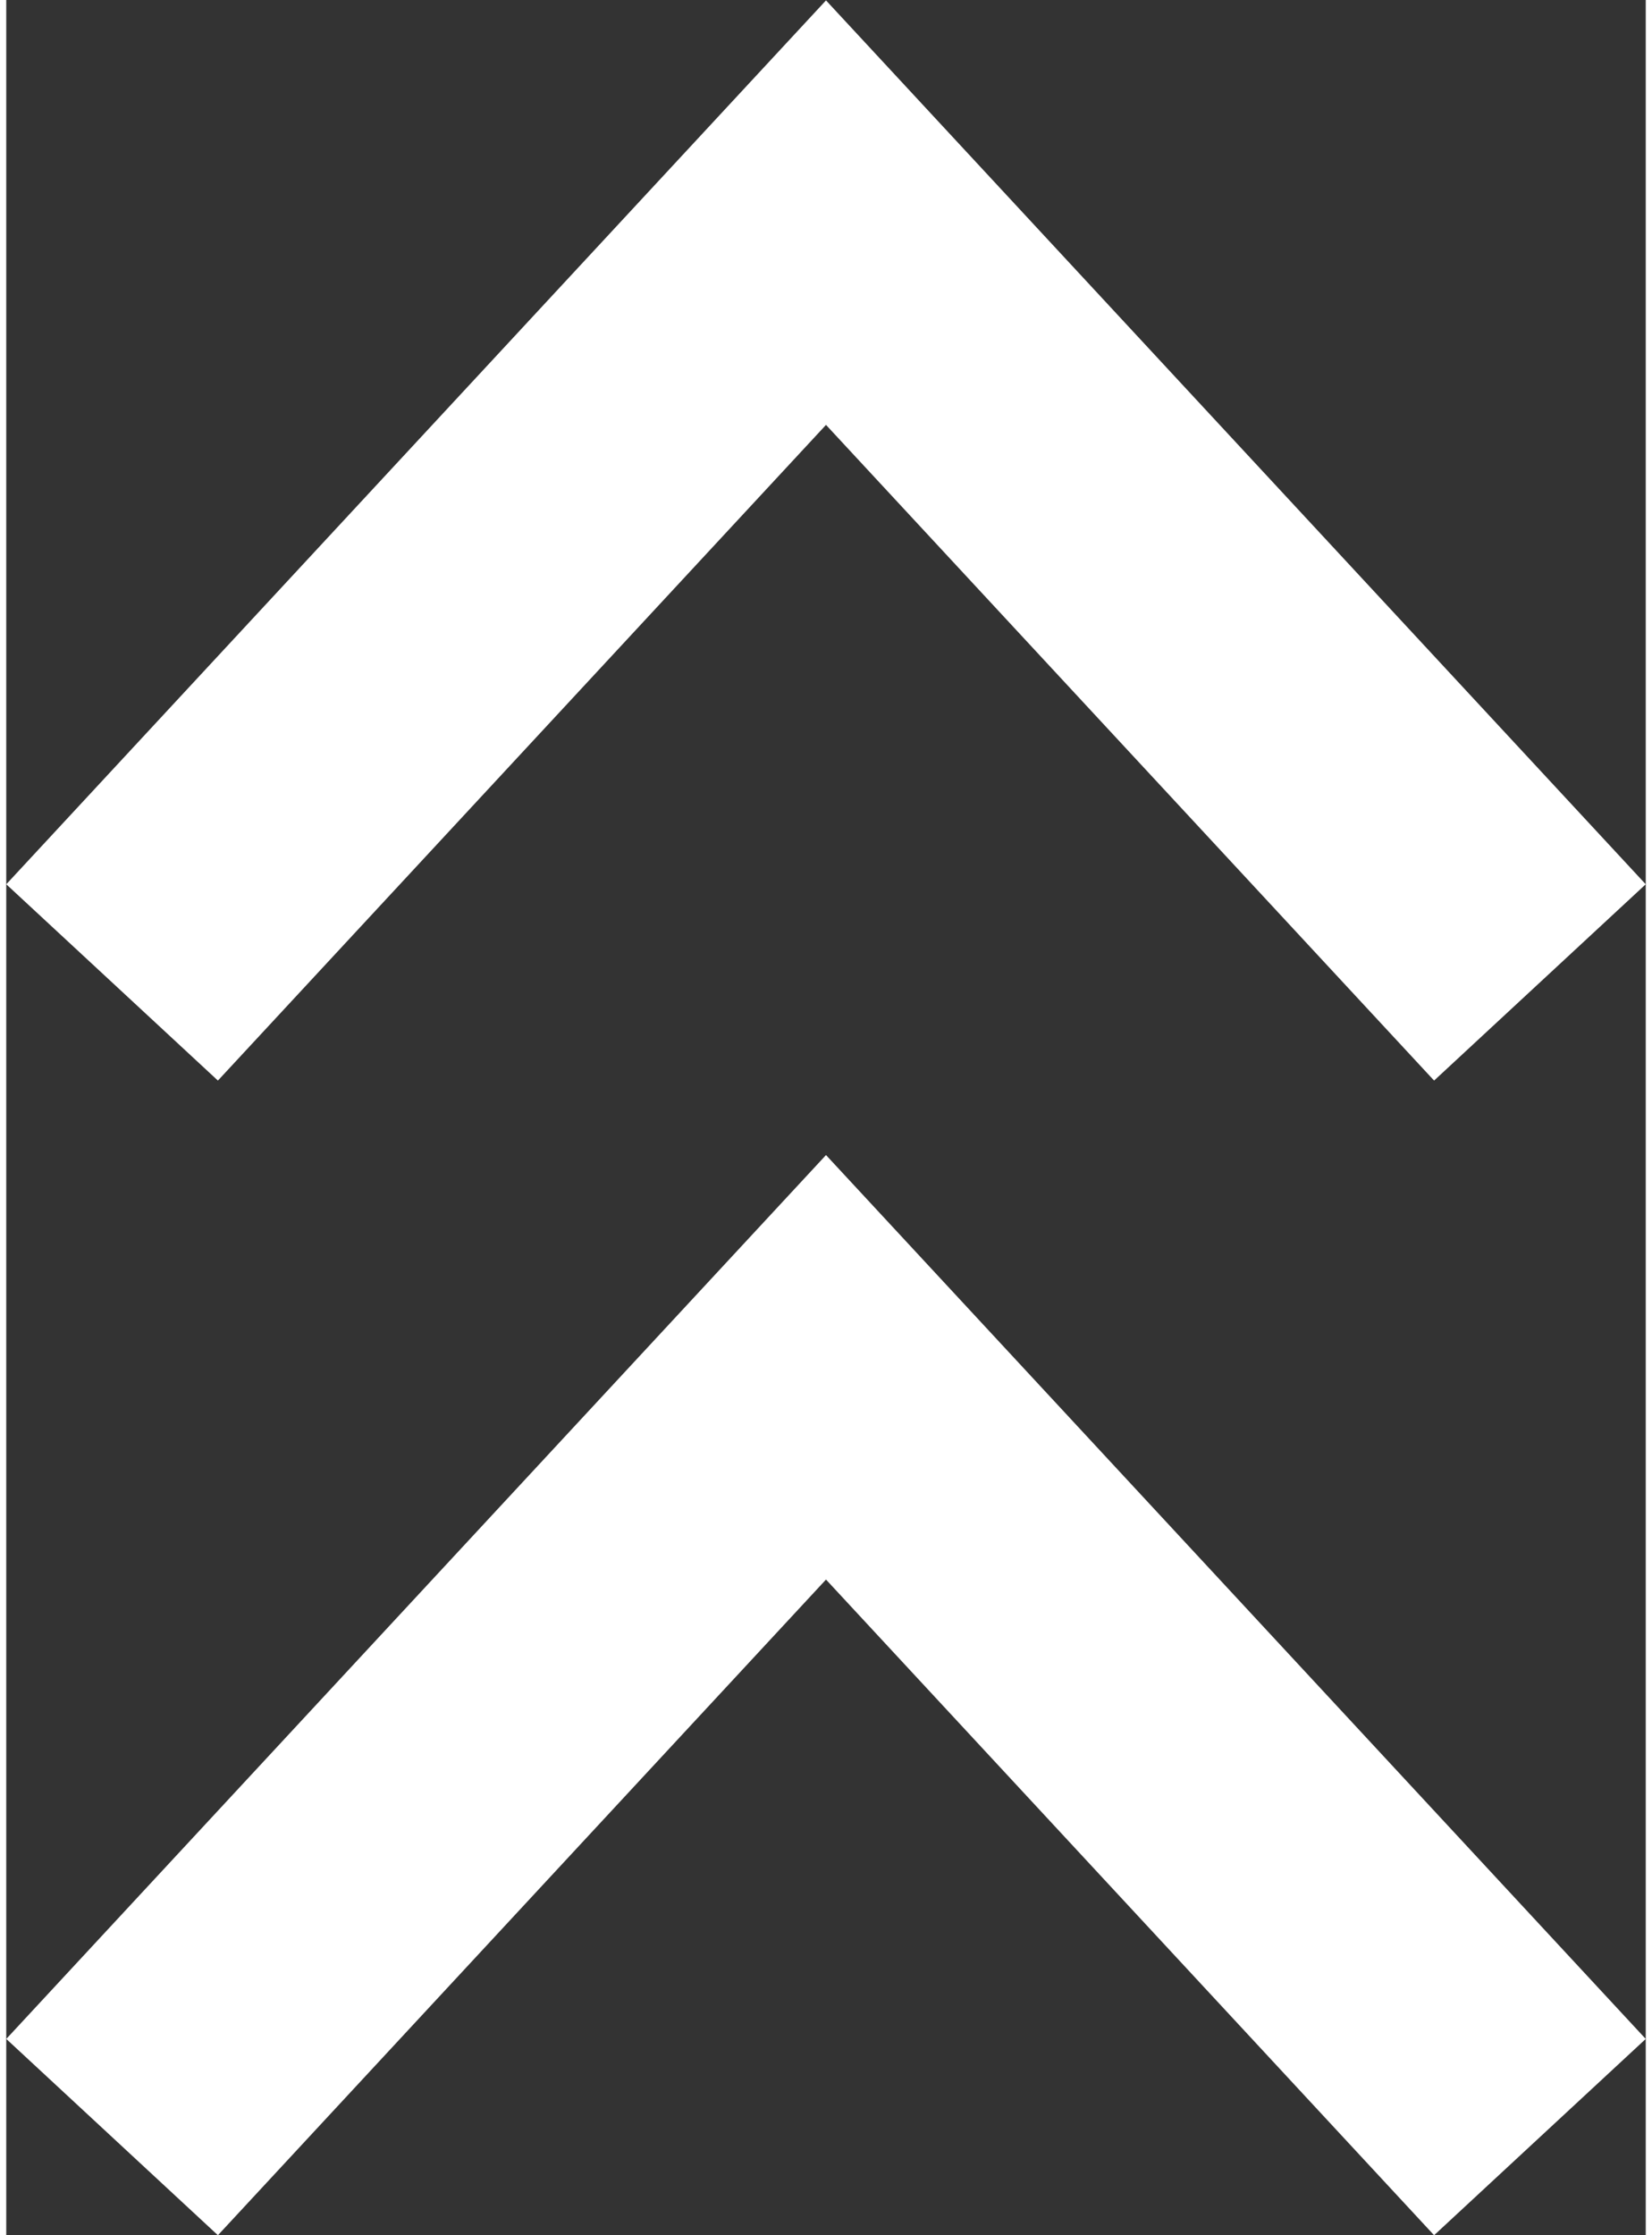
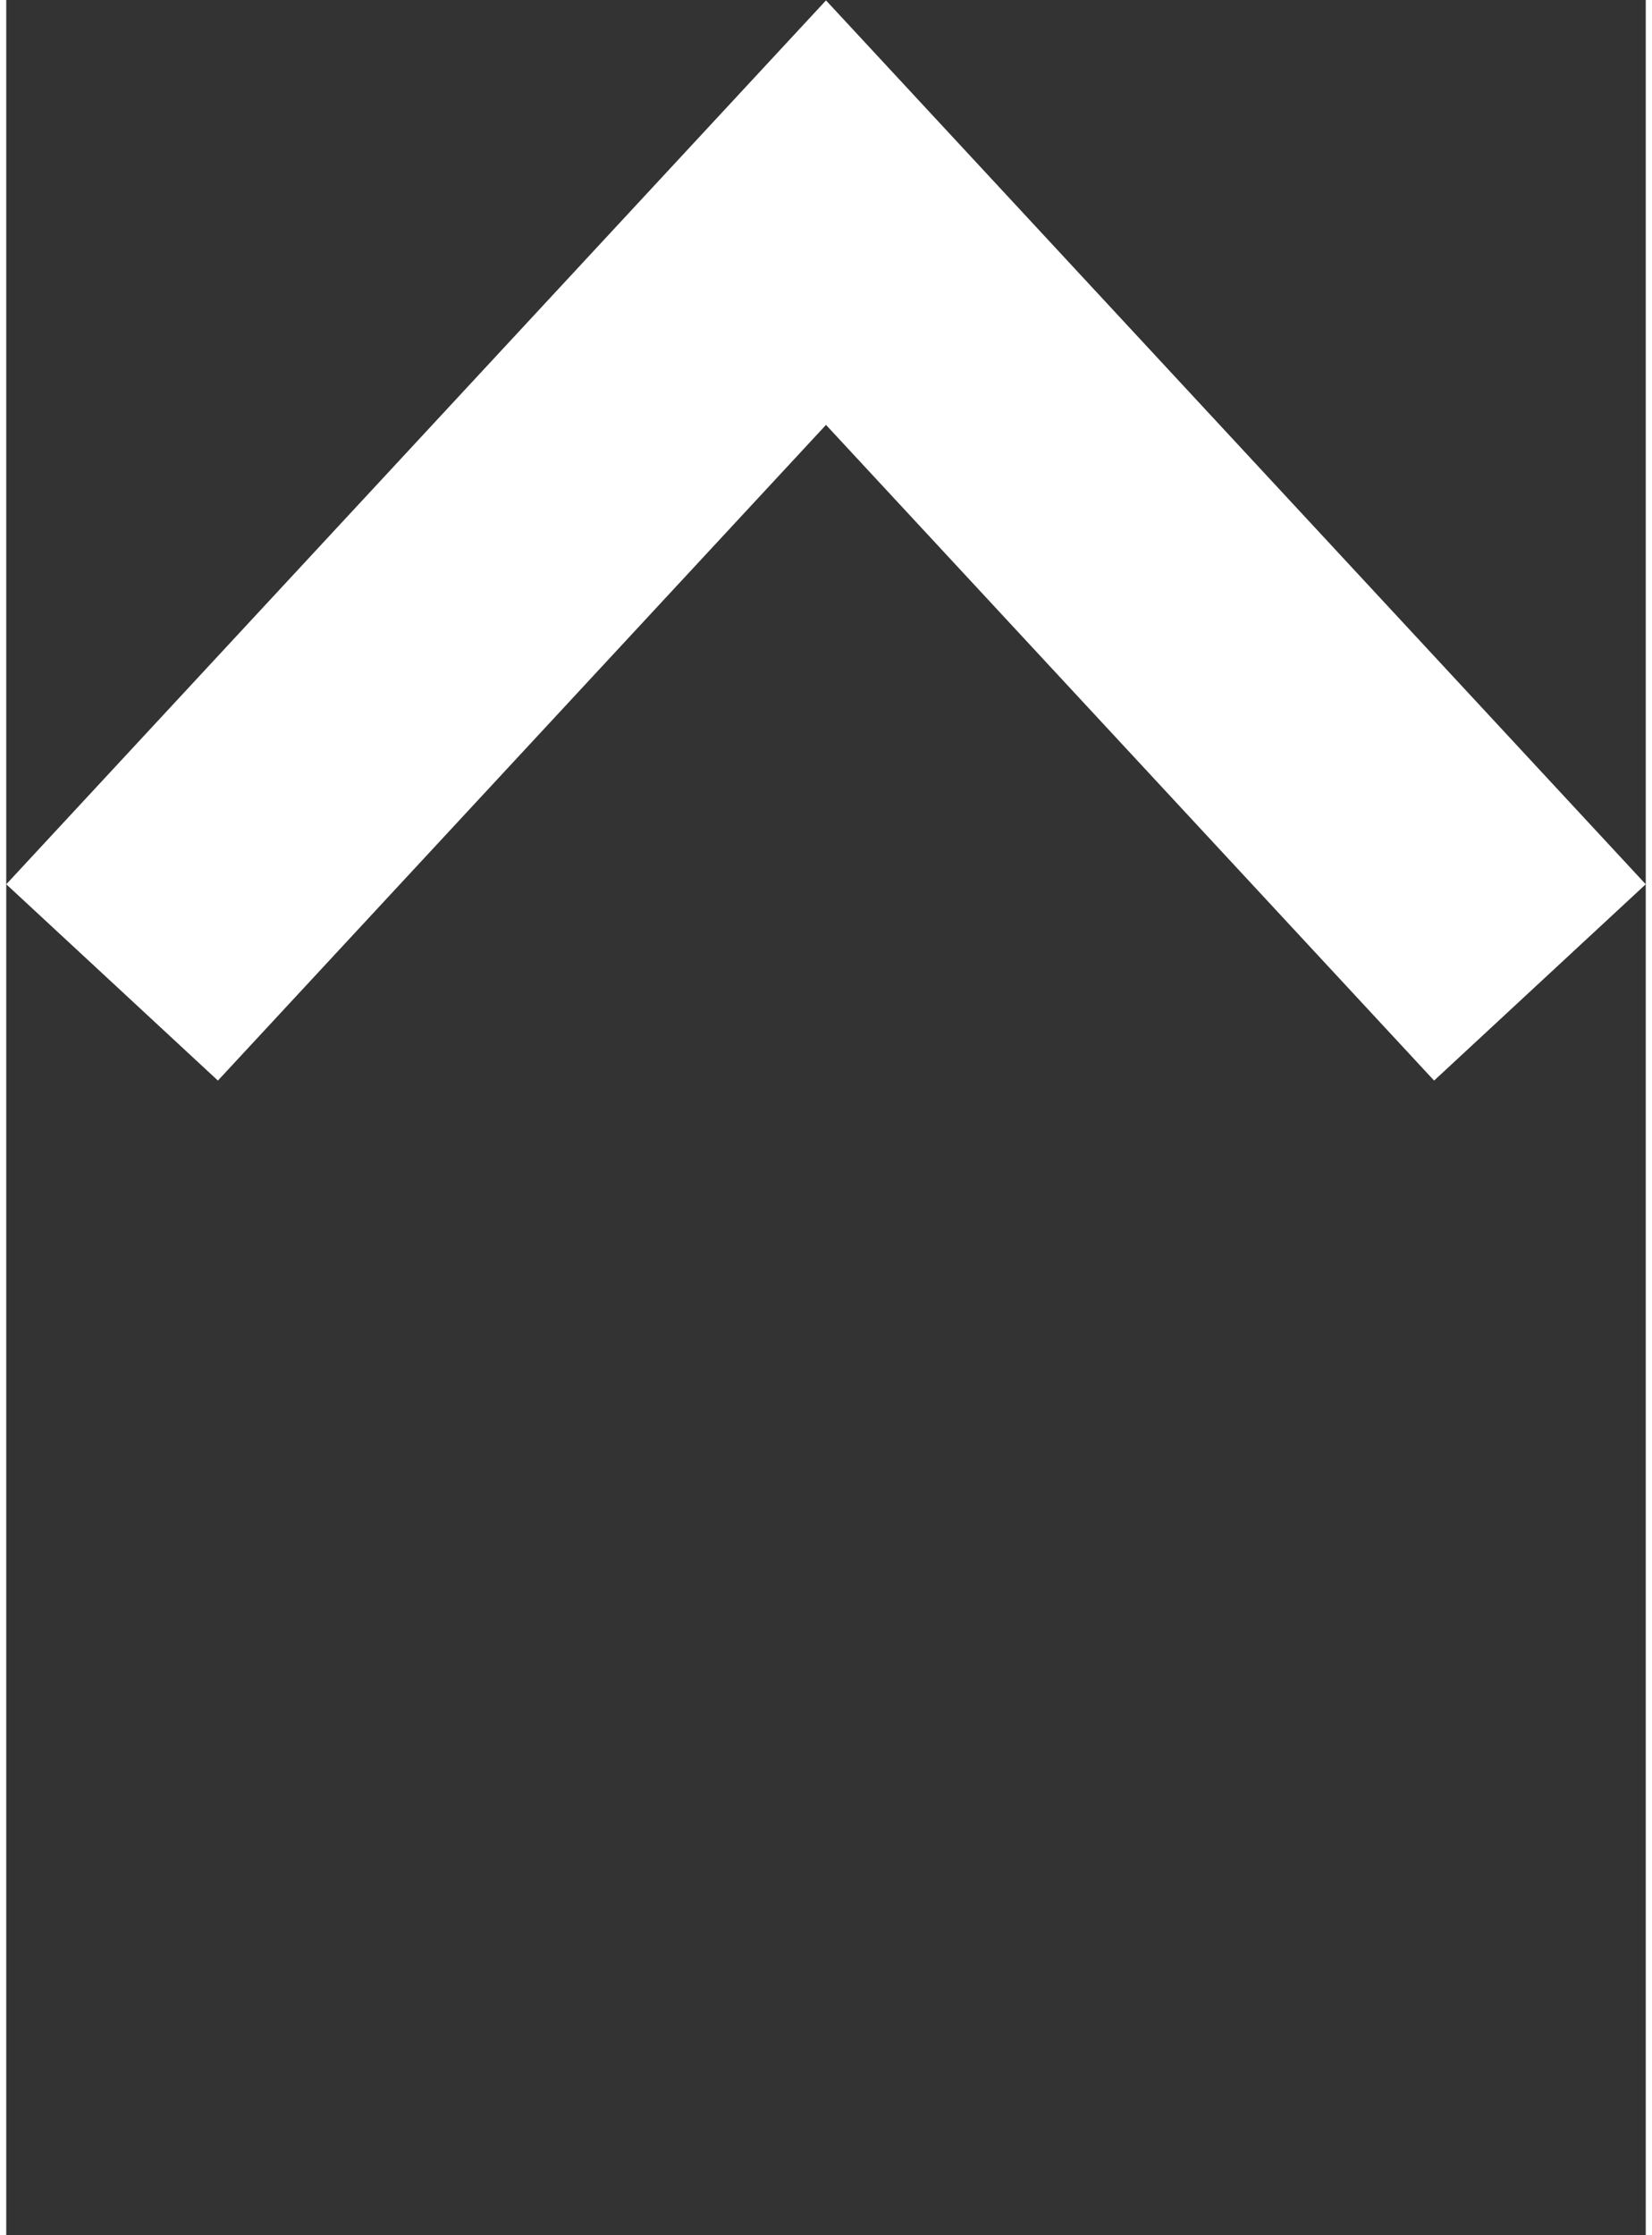
<svg xmlns="http://www.w3.org/2000/svg" width="17" height="23" viewBox="0 0 17.04 23.23">
  <rect x="0" y="0" width="17.04" height="23.23" fill="#333333" stroke="none" />
-   <path fill="none" stroke="#fff" stroke-miterlimit="10" stroke-width="3" d="M15.94 22.21l-7.42-8-7.42 8M15.94 10.21l-7.42-8-7.42 8" />
+   <path fill="none" stroke="#fff" stroke-miterlimit="10" stroke-width="3" d="M15.94 22.21M15.94 10.21l-7.42-8-7.42 8" />
</svg>